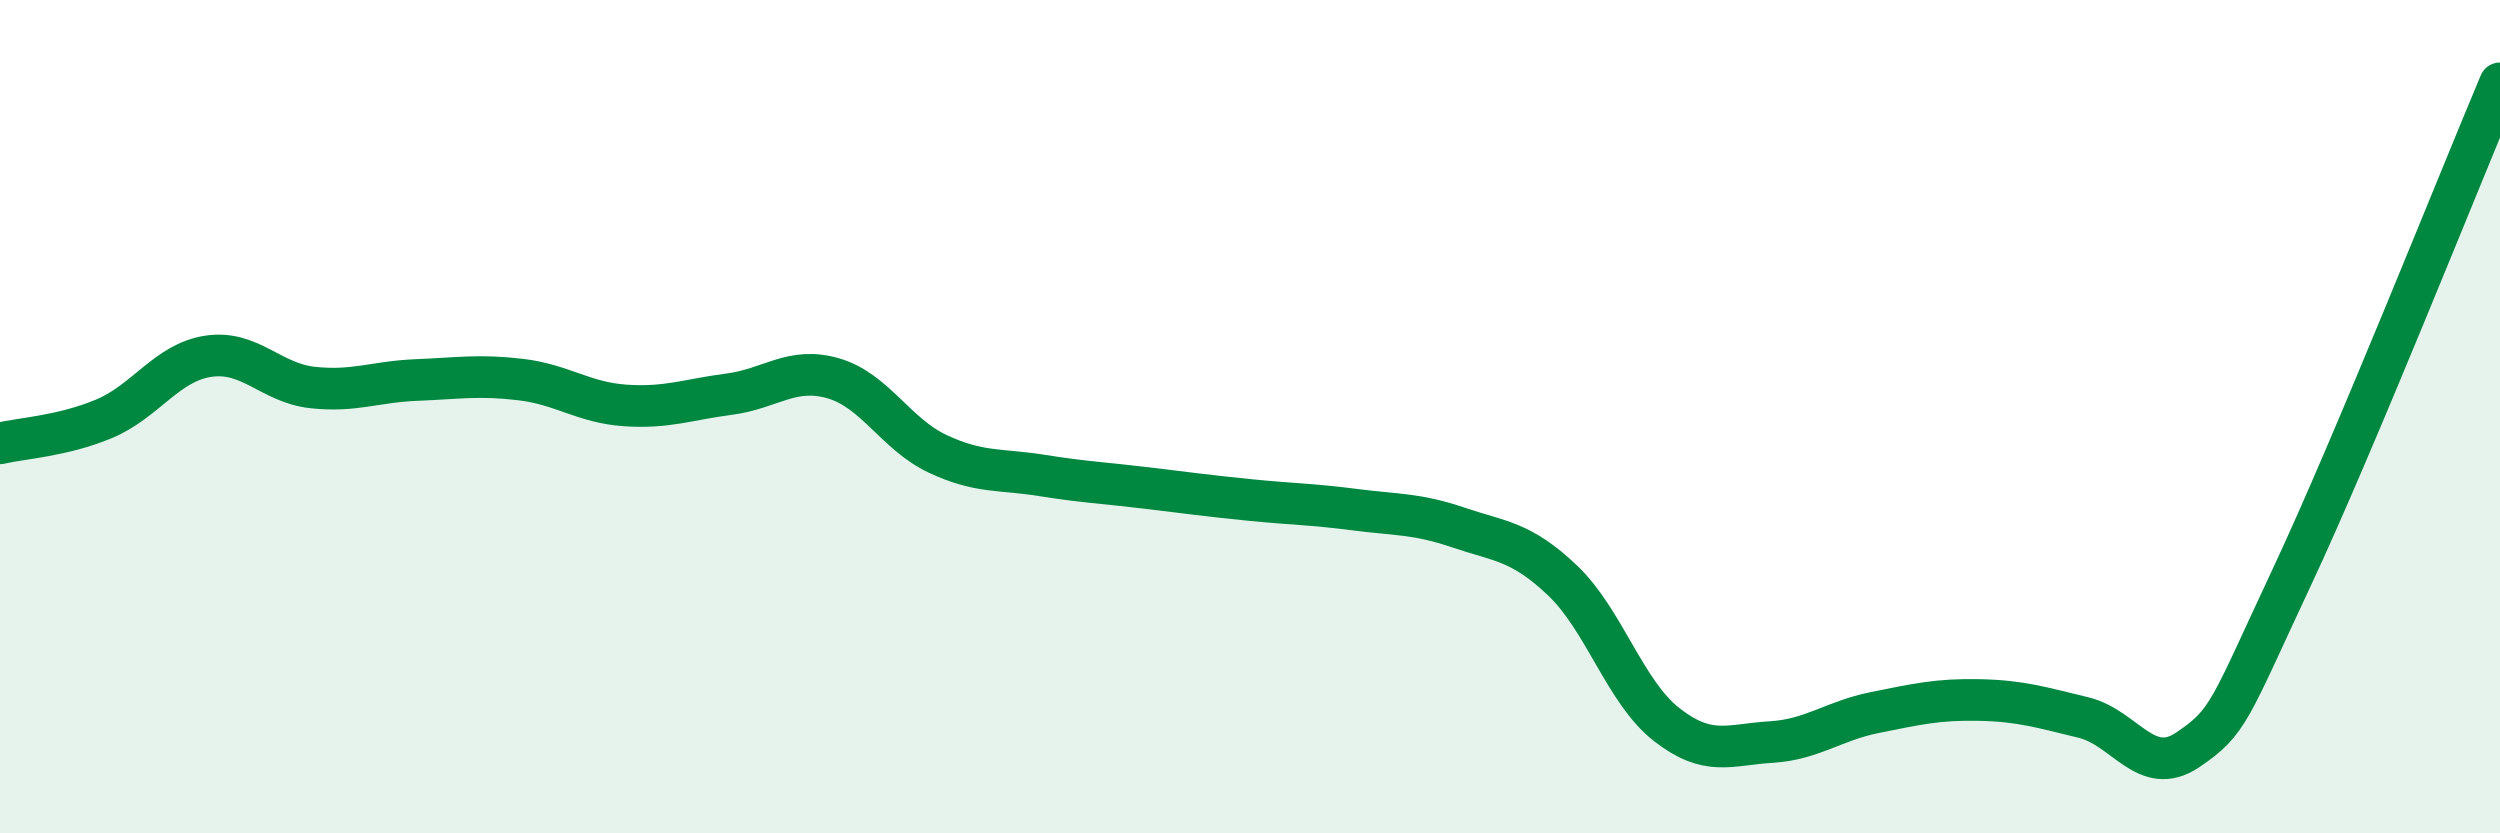
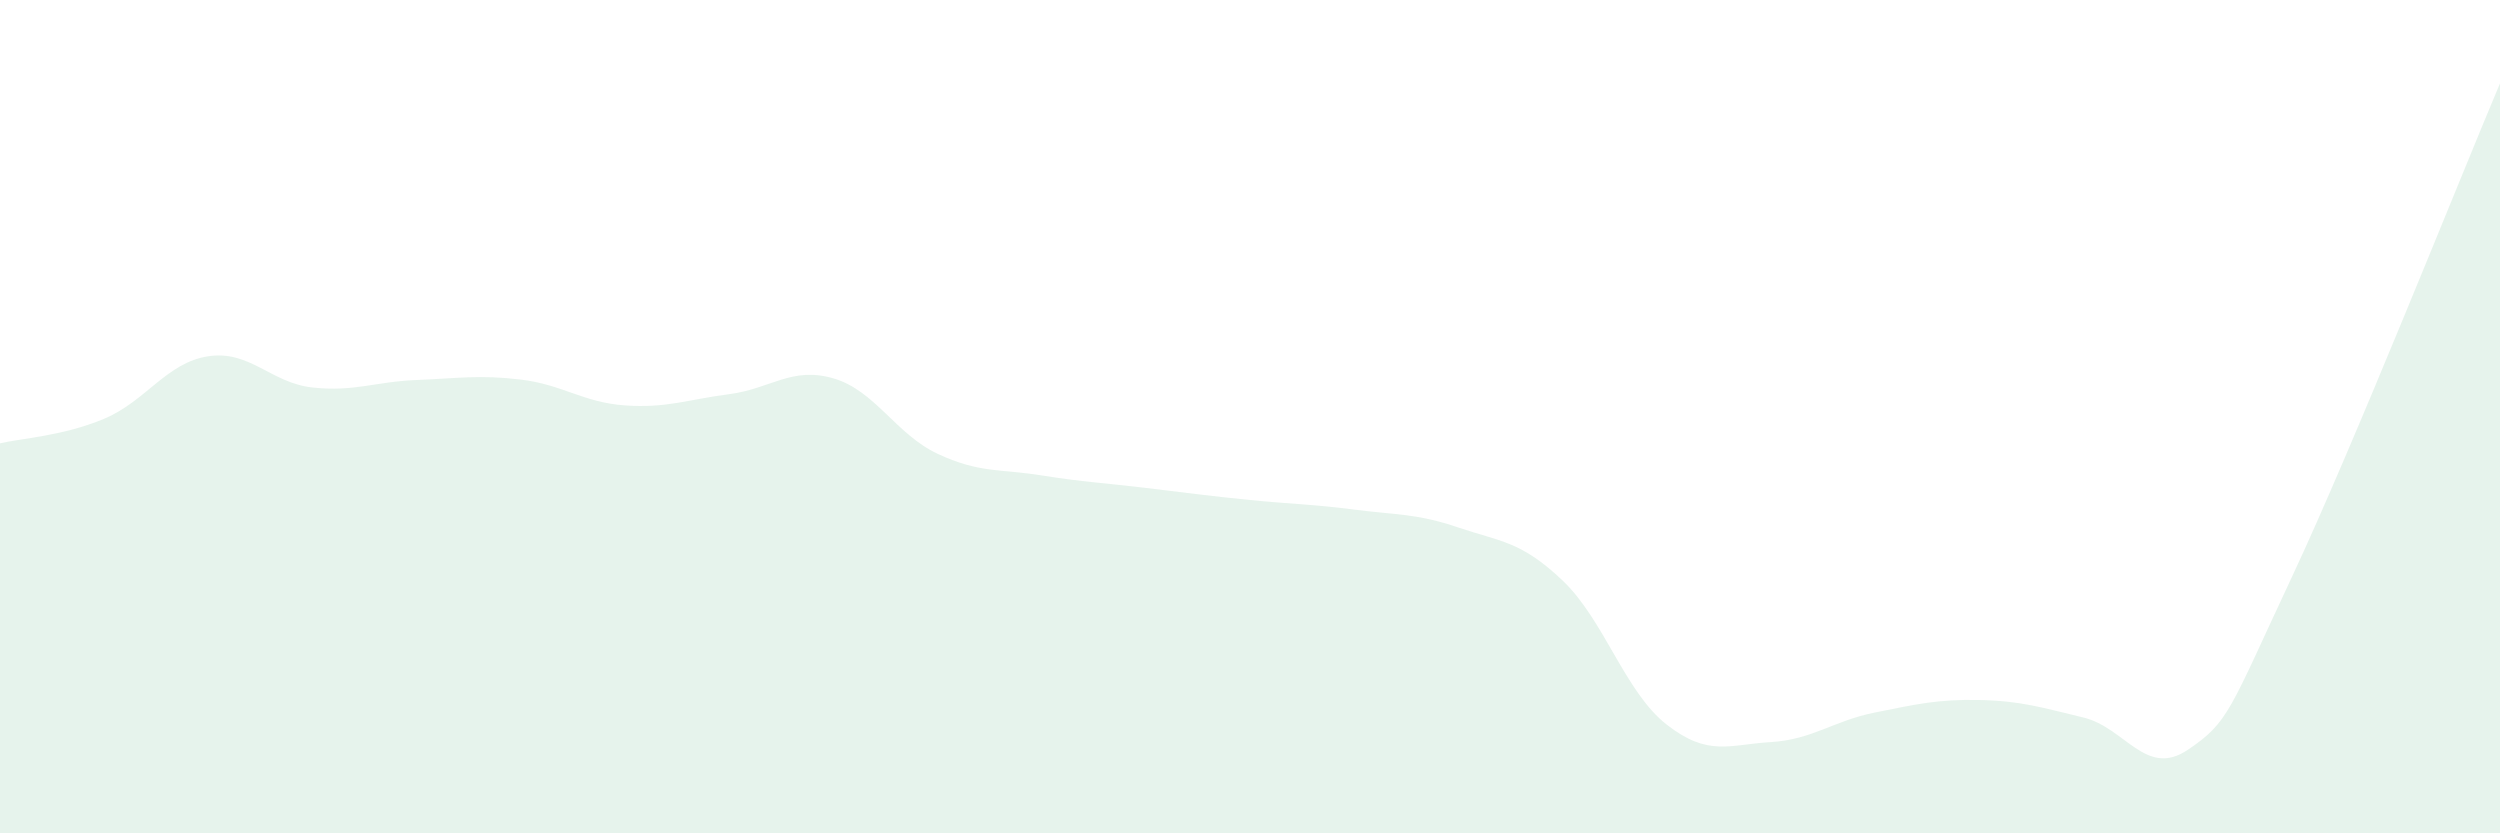
<svg xmlns="http://www.w3.org/2000/svg" width="60" height="20" viewBox="0 0 60 20">
  <path d="M 0,10.64 C 0.5,10.52 1.5,10.47 2.5,10.05 C 3.5,9.63 4,8.7 5,8.55 C 6,8.4 6.5,9.19 7.5,9.3 C 8.5,9.41 9,9.16 10,9.12 C 11,9.08 11.5,8.99 12.5,9.11 C 13.5,9.23 14,9.66 15,9.73 C 16,9.8 16.5,9.59 17.5,9.46 C 18.5,9.33 19,8.79 20,9.08 C 21,9.37 21.5,10.42 22.5,10.89 C 23.5,11.36 24,11.25 25,11.41 C 26,11.57 26.5,11.59 27.5,11.71 C 28.5,11.83 29,11.9 30,12 C 31,12.1 31.5,12.1 32.5,12.23 C 33.5,12.36 34,12.32 35,12.66 C 36,13 36.5,12.98 37.5,13.93 C 38.5,14.88 39,16.61 40,17.39 C 41,18.17 41.5,17.87 42.5,17.81 C 43.5,17.75 44,17.3 45,17.1 C 46,16.9 46.5,16.78 47.5,16.8 C 48.5,16.82 49,16.98 50,17.22 C 51,17.46 51.5,18.67 52.5,18 C 53.5,17.33 53.5,17.06 55,13.86 C 56.5,10.66 59,4.37 60,2L60 20L0 20Z" fill="#008740" opacity="0.1" stroke-linecap="round" stroke-linejoin="round" />
-   <path d="M 0,10.64 C 0.5,10.52 1.5,10.47 2.5,10.05 C 3.5,9.63 4,8.7 5,8.55 C 6,8.4 6.5,9.19 7.5,9.3 C 8.5,9.41 9,9.16 10,9.12 C 11,9.08 11.5,8.99 12.5,9.11 C 13.5,9.23 14,9.66 15,9.73 C 16,9.8 16.5,9.59 17.5,9.46 C 18.5,9.33 19,8.79 20,9.08 C 21,9.37 21.5,10.42 22.5,10.89 C 23.5,11.36 24,11.25 25,11.41 C 26,11.57 26.5,11.59 27.5,11.71 C 28.5,11.83 29,11.9 30,12 C 31,12.1 31.5,12.1 32.5,12.23 C 33.5,12.36 34,12.32 35,12.66 C 36,13 36.5,12.98 37.5,13.93 C 38.5,14.88 39,16.61 40,17.39 C 41,18.17 41.5,17.87 42.5,17.81 C 43.5,17.75 44,17.3 45,17.1 C 46,16.9 46.5,16.78 47.5,16.8 C 48.5,16.82 49,16.98 50,17.22 C 51,17.46 51.5,18.67 52.5,18 C 53.5,17.33 53.5,17.06 55,13.86 C 56.5,10.66 59,4.37 60,2" stroke="#008740" stroke-width="1" fill="none" stroke-linecap="round" stroke-linejoin="round" />
</svg>